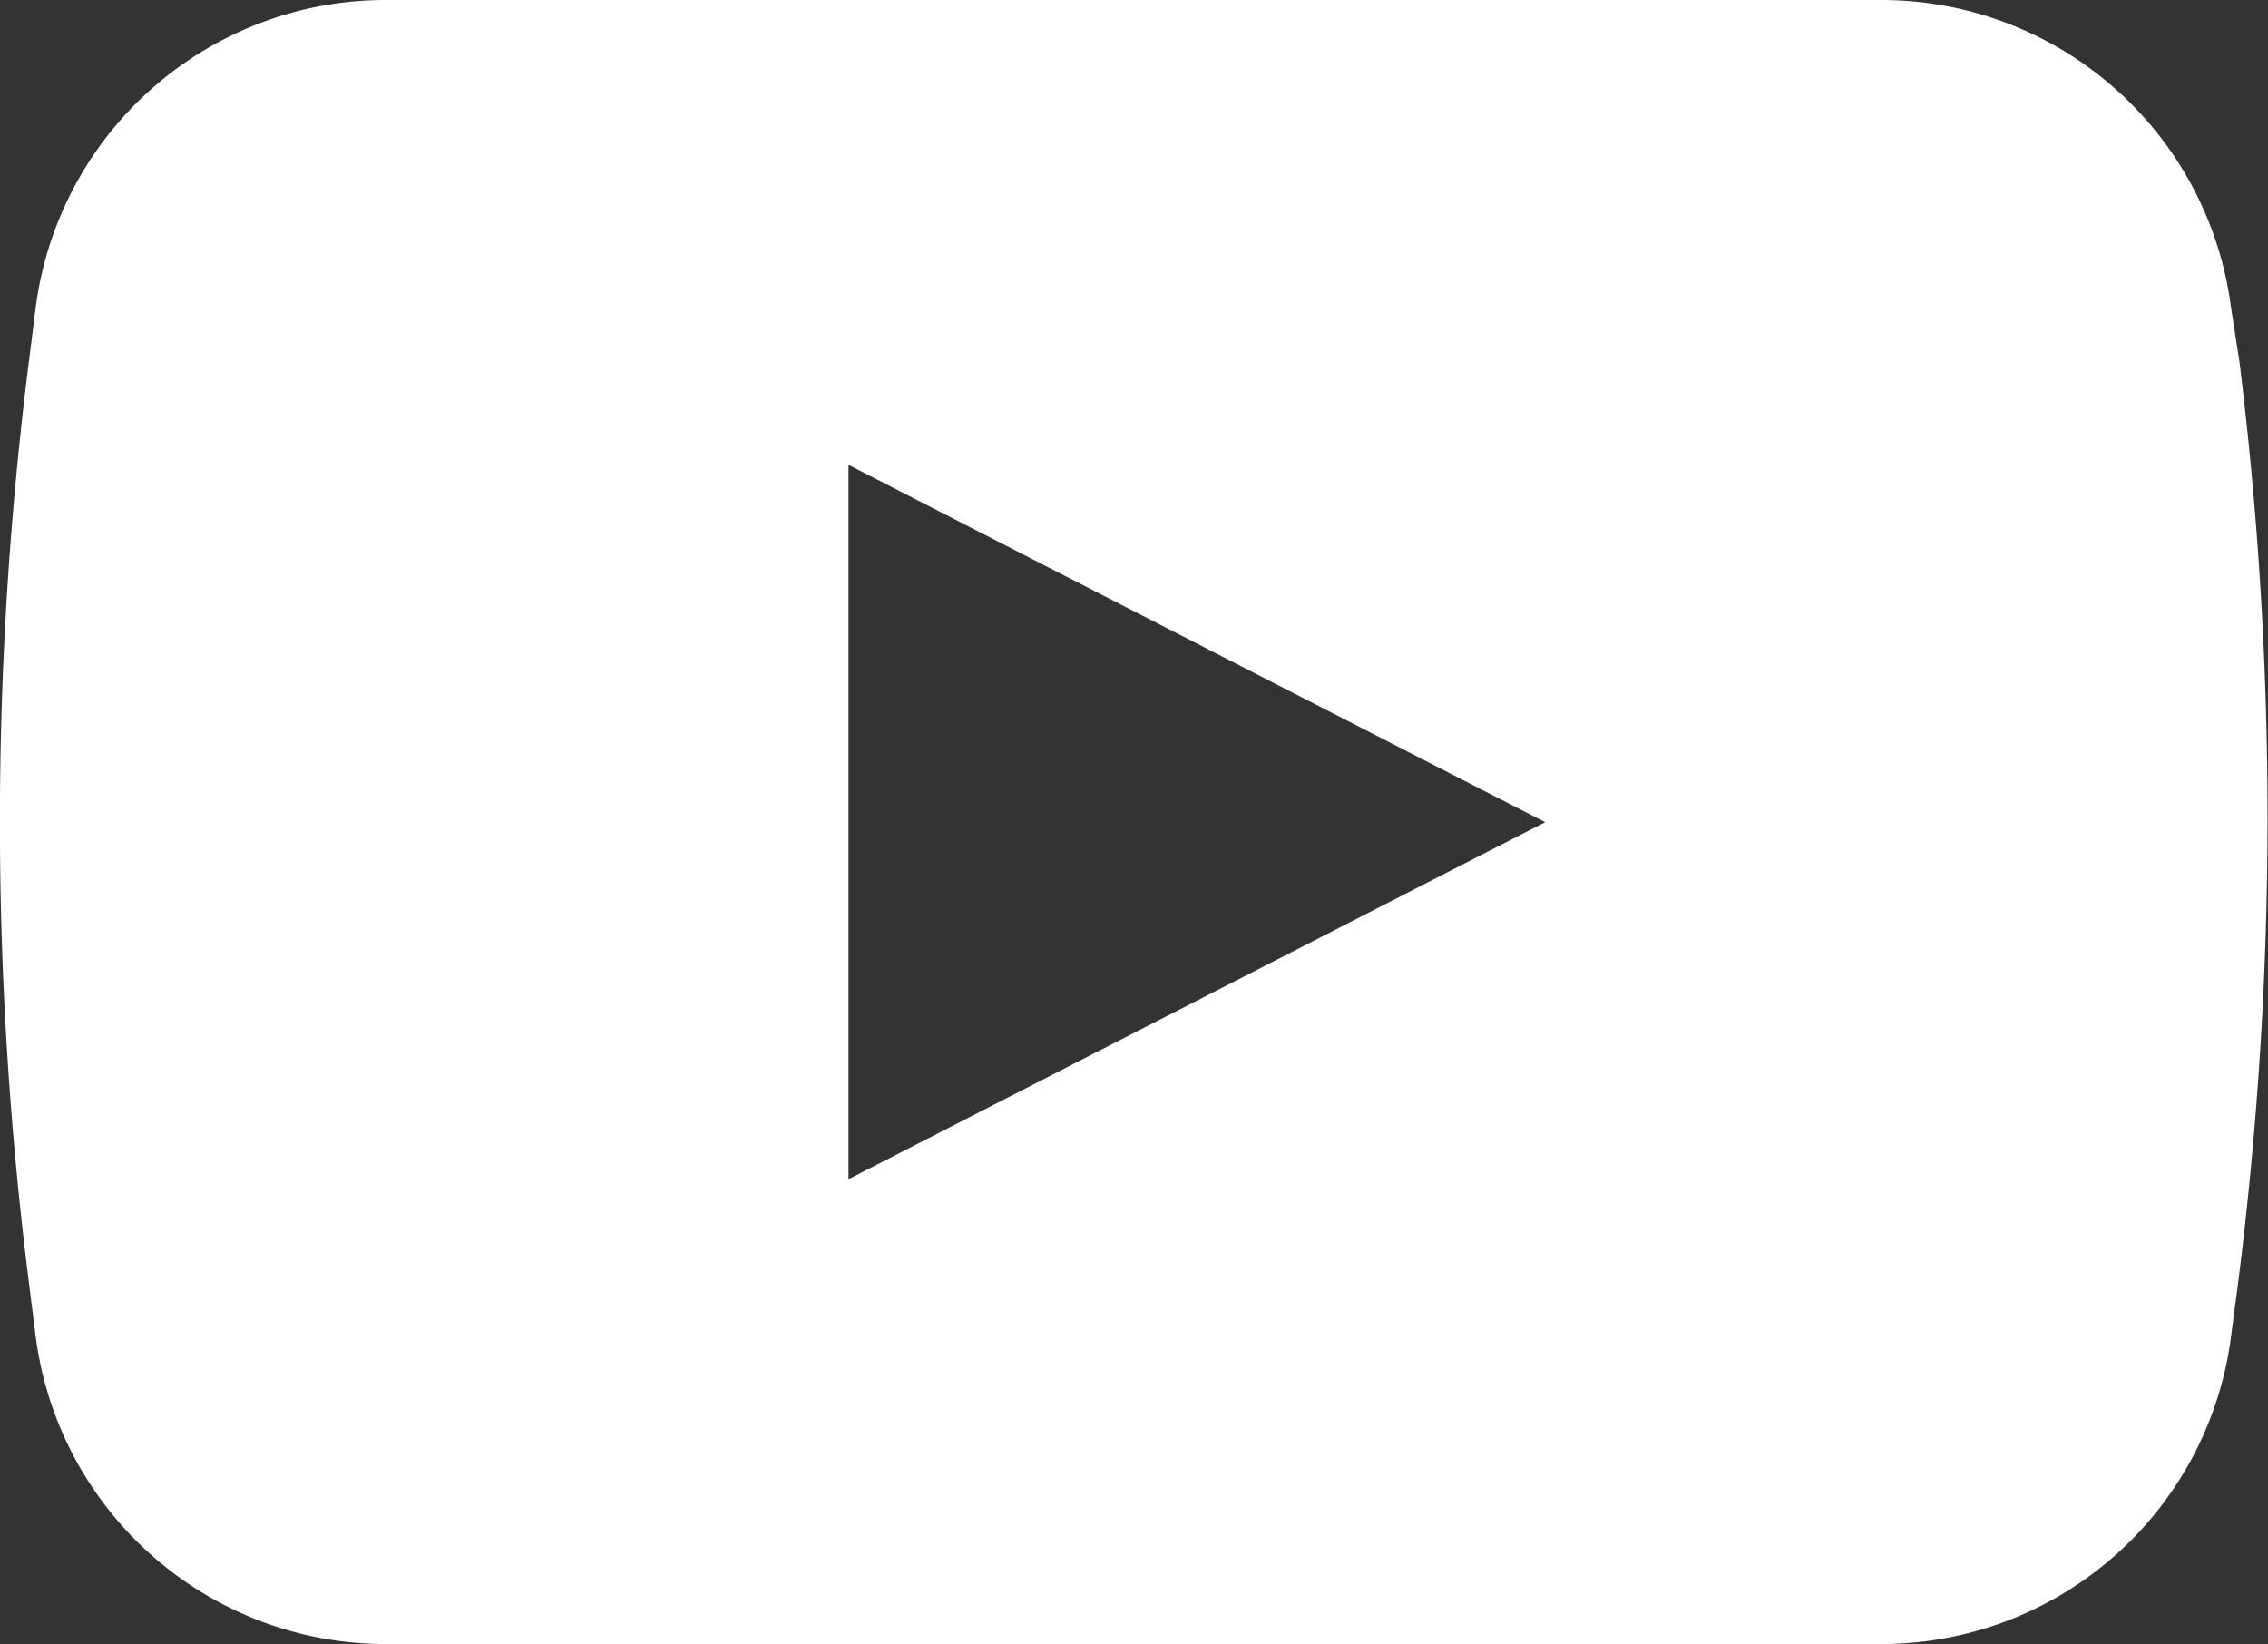
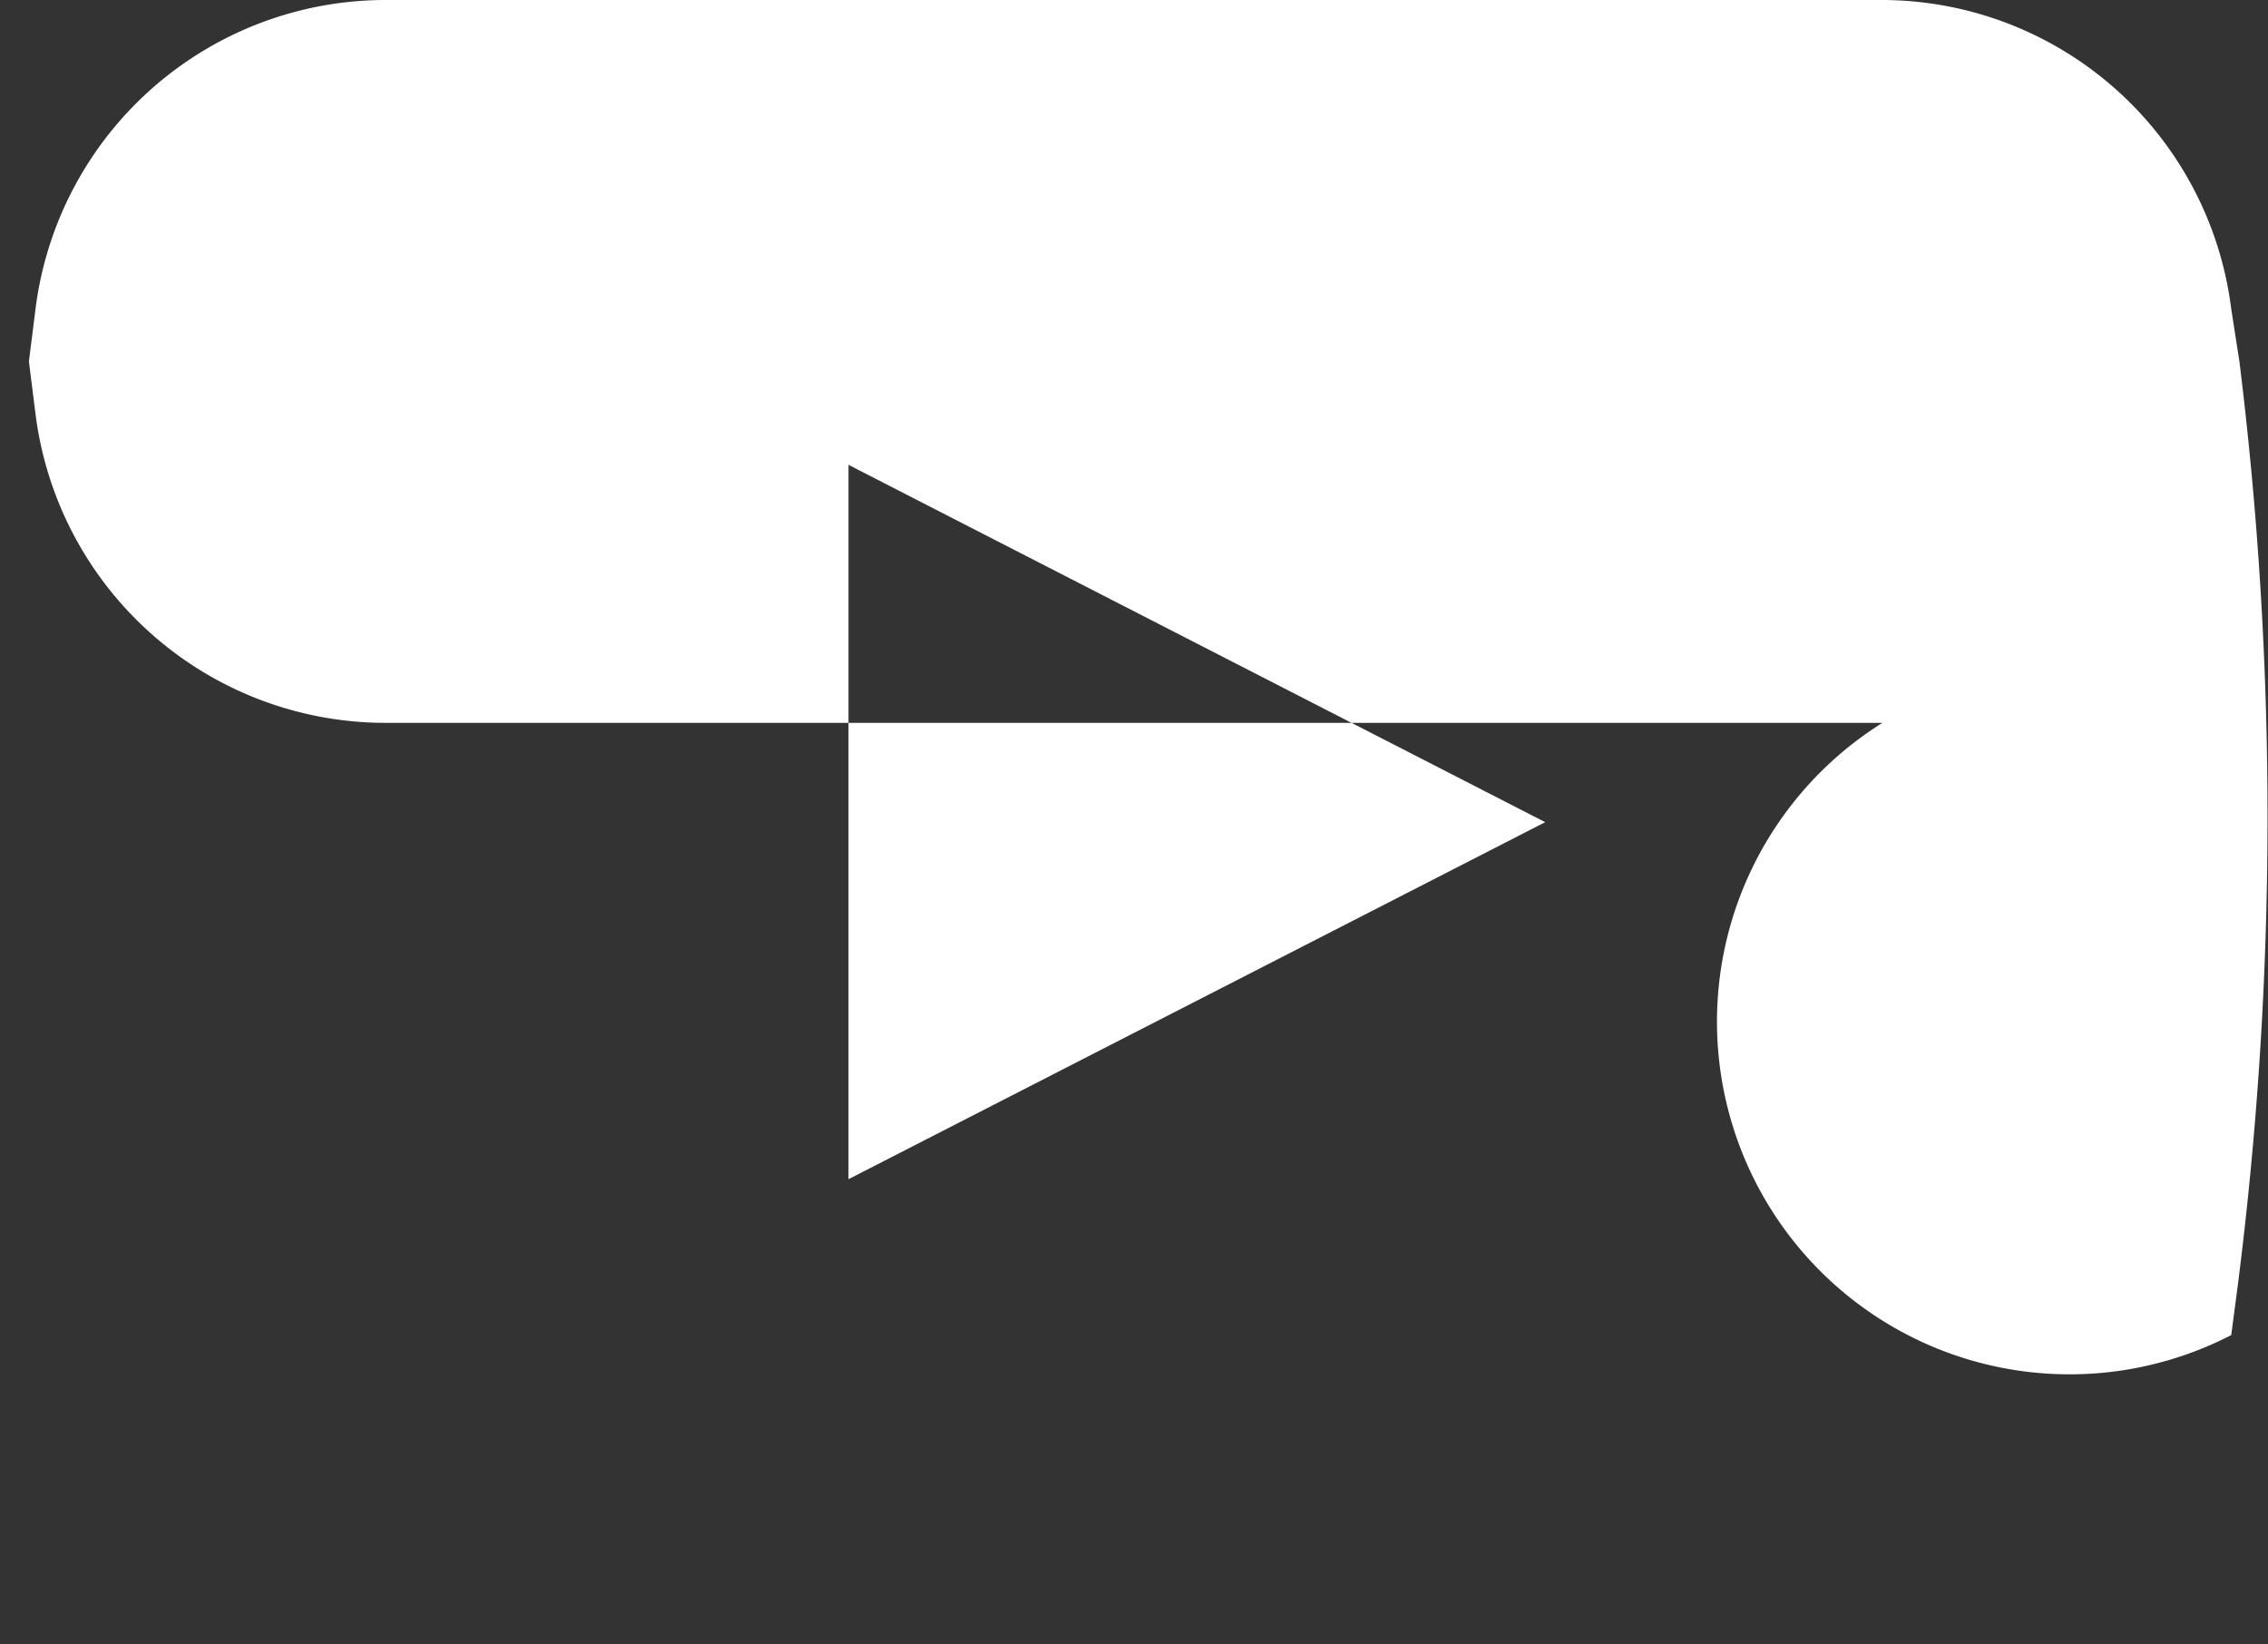
<svg xmlns="http://www.w3.org/2000/svg" viewBox="0 0 72.17 52.31">
  <rect x="0" y="0" width="72.17" height="52.31" fill="#333333" stroke="none" />
  <defs>
    <style>.cls-1{fill:#fff;}</style>
  </defs>
  <g id="Warstwa_2" data-name="Warstwa 2">
    <g id="Ńëîé_1" data-name="Ńëîé 1">
-       <path class="cls-1" d="M71.26,11.5,71,9.83A11.22,11.22,0,0,0,59.9,0H12.27A11.23,11.23,0,0,0,1.13,9.83L.92,11.5a116.87,116.87,0,0,0,0,29.31l.21,1.67a11.23,11.23,0,0,0,11.14,9.83H59.9A11.22,11.22,0,0,0,71,42.48l.22-1.67A117.82,117.82,0,0,0,71.26,11.5ZM27,37.52V14.79L49.17,26.16Z" />
+       <path class="cls-1" d="M71.26,11.5,71,9.83A11.22,11.22,0,0,0,59.9,0H12.27A11.23,11.23,0,0,0,1.13,9.83L.92,11.5l.21,1.67a11.23,11.23,0,0,0,11.14,9.83H59.9A11.22,11.22,0,0,0,71,42.48l.22-1.67A117.82,117.82,0,0,0,71.26,11.5ZM27,37.52V14.79L49.17,26.16Z" />
    </g>
  </g>
</svg>